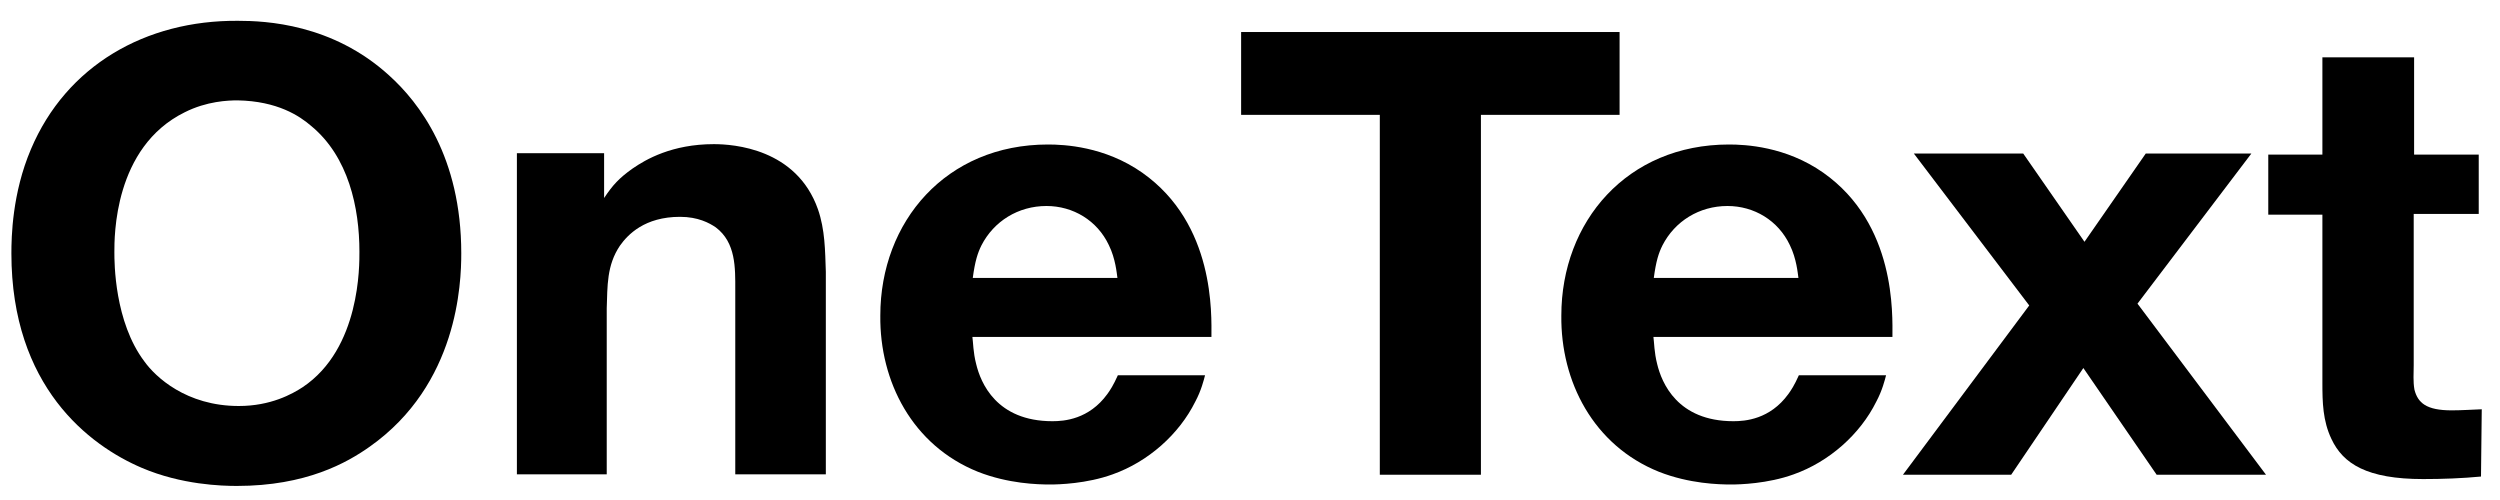
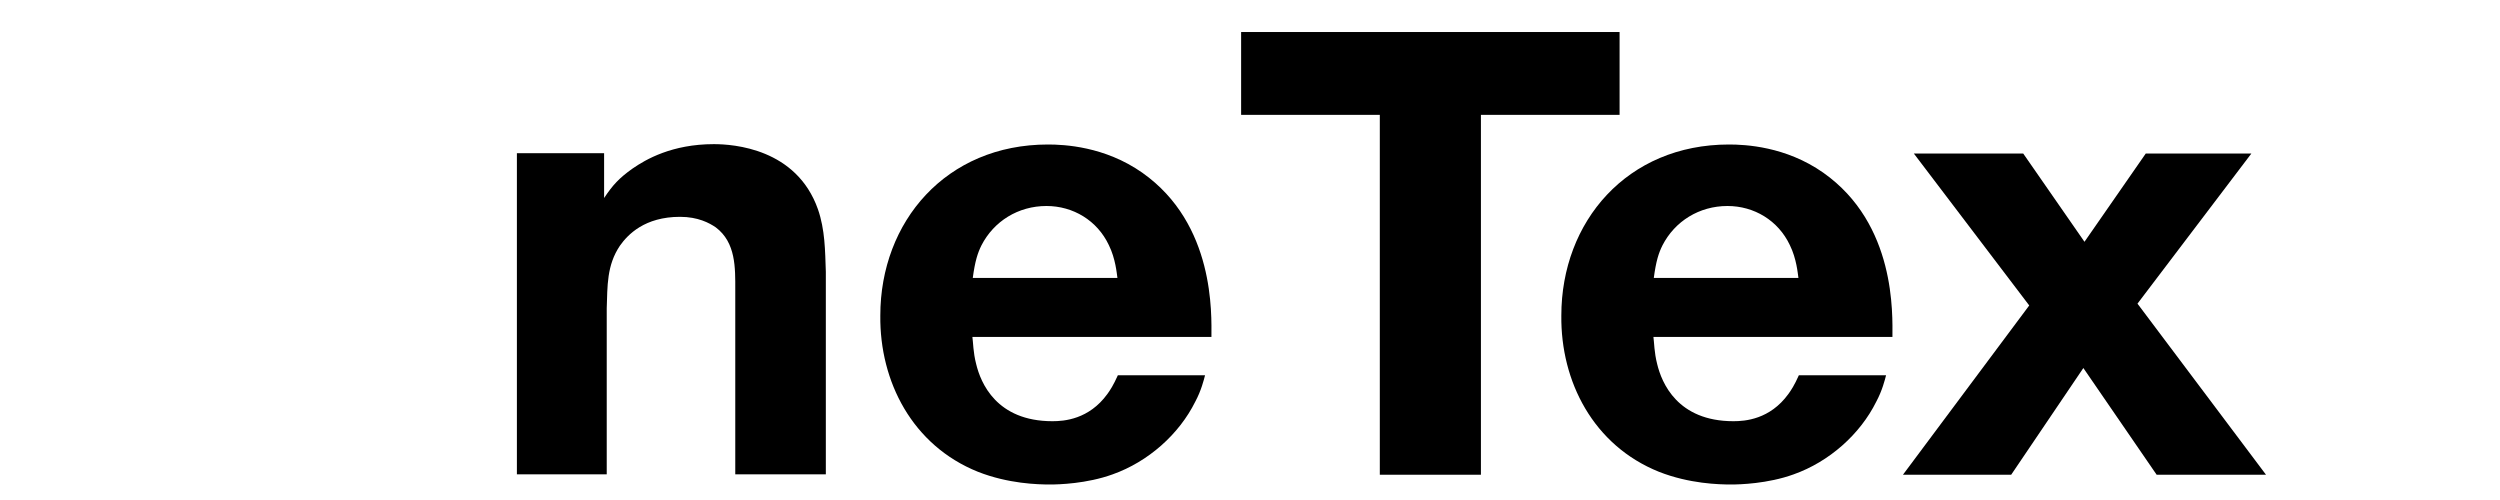
<svg xmlns="http://www.w3.org/2000/svg" width="120" height="24" viewBox="0 0 120 24" fill="none">
  <g clip-path="url(#clip0_1354_918)">
-     <path d="M18.677 3.62C20.12 4.922 22.141 7.526 22.141 12.162C22.141 13.603 21.978 18.447 17.757 21.433C16.657 22.214 14.69 23.325 11.371 23.325C10.649 23.325 8.719 23.273 6.807 22.457C4.281 21.381 0.547 18.551 0.547 12.162C0.547 11.381 0.583 9.28 1.485 7.162C3.181 3.151 6.987 0.964 11.425 0.999C12.742 0.999 15.953 1.138 18.677 3.62ZM8.863 5.391C5.454 7.075 5.49 11.381 5.49 12.11C5.49 12.596 5.49 15.443 6.933 17.353C7.456 18.082 8.935 19.488 11.461 19.488C12.994 19.488 14.023 18.915 14.528 18.585C17.306 16.728 17.252 12.717 17.252 12.075C17.252 9.974 16.729 7.526 14.943 6.051C14.383 5.565 13.319 4.853 11.407 4.818C10.956 4.818 9.928 4.853 8.863 5.391Z" fill="black" />
    <path d="M28.997 9.505C29.412 8.88 29.718 8.551 30.35 8.099C30.999 7.648 32.262 6.919 34.264 6.919C35.203 6.919 38.233 7.127 39.261 10.044C39.604 11.033 39.604 12.023 39.64 13.047V22.769H35.293V13.898C35.293 12.874 35.329 11.641 34.355 10.912C34.048 10.703 33.507 10.408 32.641 10.408C30.945 10.408 30.133 11.259 29.754 11.797C29.123 12.735 29.159 13.724 29.123 14.801V22.769H24.811V7.353H28.997V9.505Z" fill="black" />
    <path d="M46.675 16.172C46.711 16.415 46.711 16.919 46.856 17.474C47.072 18.377 47.83 20.218 50.518 20.218C51.077 20.218 52.268 20.131 53.152 18.915C53.278 18.742 53.44 18.499 53.657 18.013H57.842C57.788 18.221 57.662 18.742 57.373 19.28C56.597 20.843 55.118 22.162 53.404 22.77C52.16 23.221 50.806 23.256 50.41 23.256C49.814 23.256 48.407 23.221 46.946 22.648C43.789 21.381 42.219 18.308 42.255 15.148C42.255 10.634 45.413 6.936 50.301 6.936C51.077 6.936 53.025 7.023 54.83 8.29C58.329 10.756 58.149 15.096 58.149 16.172H46.675ZM53.639 13.36C53.603 13.117 53.549 12.422 53.224 11.763C52.665 10.582 51.51 9.888 50.229 9.888C48.876 9.888 47.704 10.617 47.108 11.78C46.928 12.145 46.802 12.527 46.693 13.342H53.639V13.36Z" fill="black" />
    <path d="M77.74 5.513H71.084V22.787H66.231V5.513H59.574V1.537H77.74V5.513Z" fill="black" />
    <path d="M79.364 16.172C79.4 16.415 79.4 16.919 79.544 17.474C79.761 18.377 80.518 20.218 83.206 20.218C83.766 20.218 84.956 20.131 85.84 18.915C85.966 18.742 86.129 18.499 86.345 18.013H90.531C90.477 18.221 90.35 18.742 90.061 19.28C89.286 20.843 87.807 22.162 86.093 22.77C84.848 23.221 83.495 23.256 83.098 23.256C82.503 23.256 81.096 23.221 79.634 22.648C76.478 21.381 74.908 18.308 74.944 15.148C74.944 10.634 78.101 6.936 82.99 6.936C83.766 6.936 85.714 7.023 87.518 8.29C91.018 10.756 90.837 15.096 90.837 16.172H79.364ZM86.327 13.36C86.291 13.117 86.237 12.422 85.912 11.763C85.353 10.582 84.198 9.888 82.918 9.888C81.565 9.888 80.392 10.617 79.797 11.78C79.616 12.145 79.49 12.527 79.382 13.342H86.327V13.36Z" fill="black" />
    <path d="M102.599 14.575L108.768 22.787H103.519L100.001 17.665L96.537 22.787H91.342L97.403 14.662L91.865 7.37H97.115L100.055 11.606L102.996 7.37H108.065L102.599 14.575Z" fill="black" />
-     <path d="M118.961 10.27H115.858V17.527C115.858 17.926 115.822 18.308 115.894 18.707C116.057 19.332 116.454 19.697 117.68 19.697C118.15 19.697 118.655 19.662 119.124 19.645L119.088 22.874C118.186 22.96 117.248 22.995 116.309 22.995C113.621 22.995 112.467 22.266 111.908 21.068C111.493 20.2 111.475 19.297 111.475 18.395V10.304H108.877V7.422H111.475V2.752H115.877V7.422H118.979V10.27H118.961Z" fill="black" />
  </g>
  <defs>
    <clipPath id="clip0_1354_918">
      <rect width="120" height="24" fill="white" transform="translate(0 0.006)" />
    </clipPath>
  </defs>
</svg>